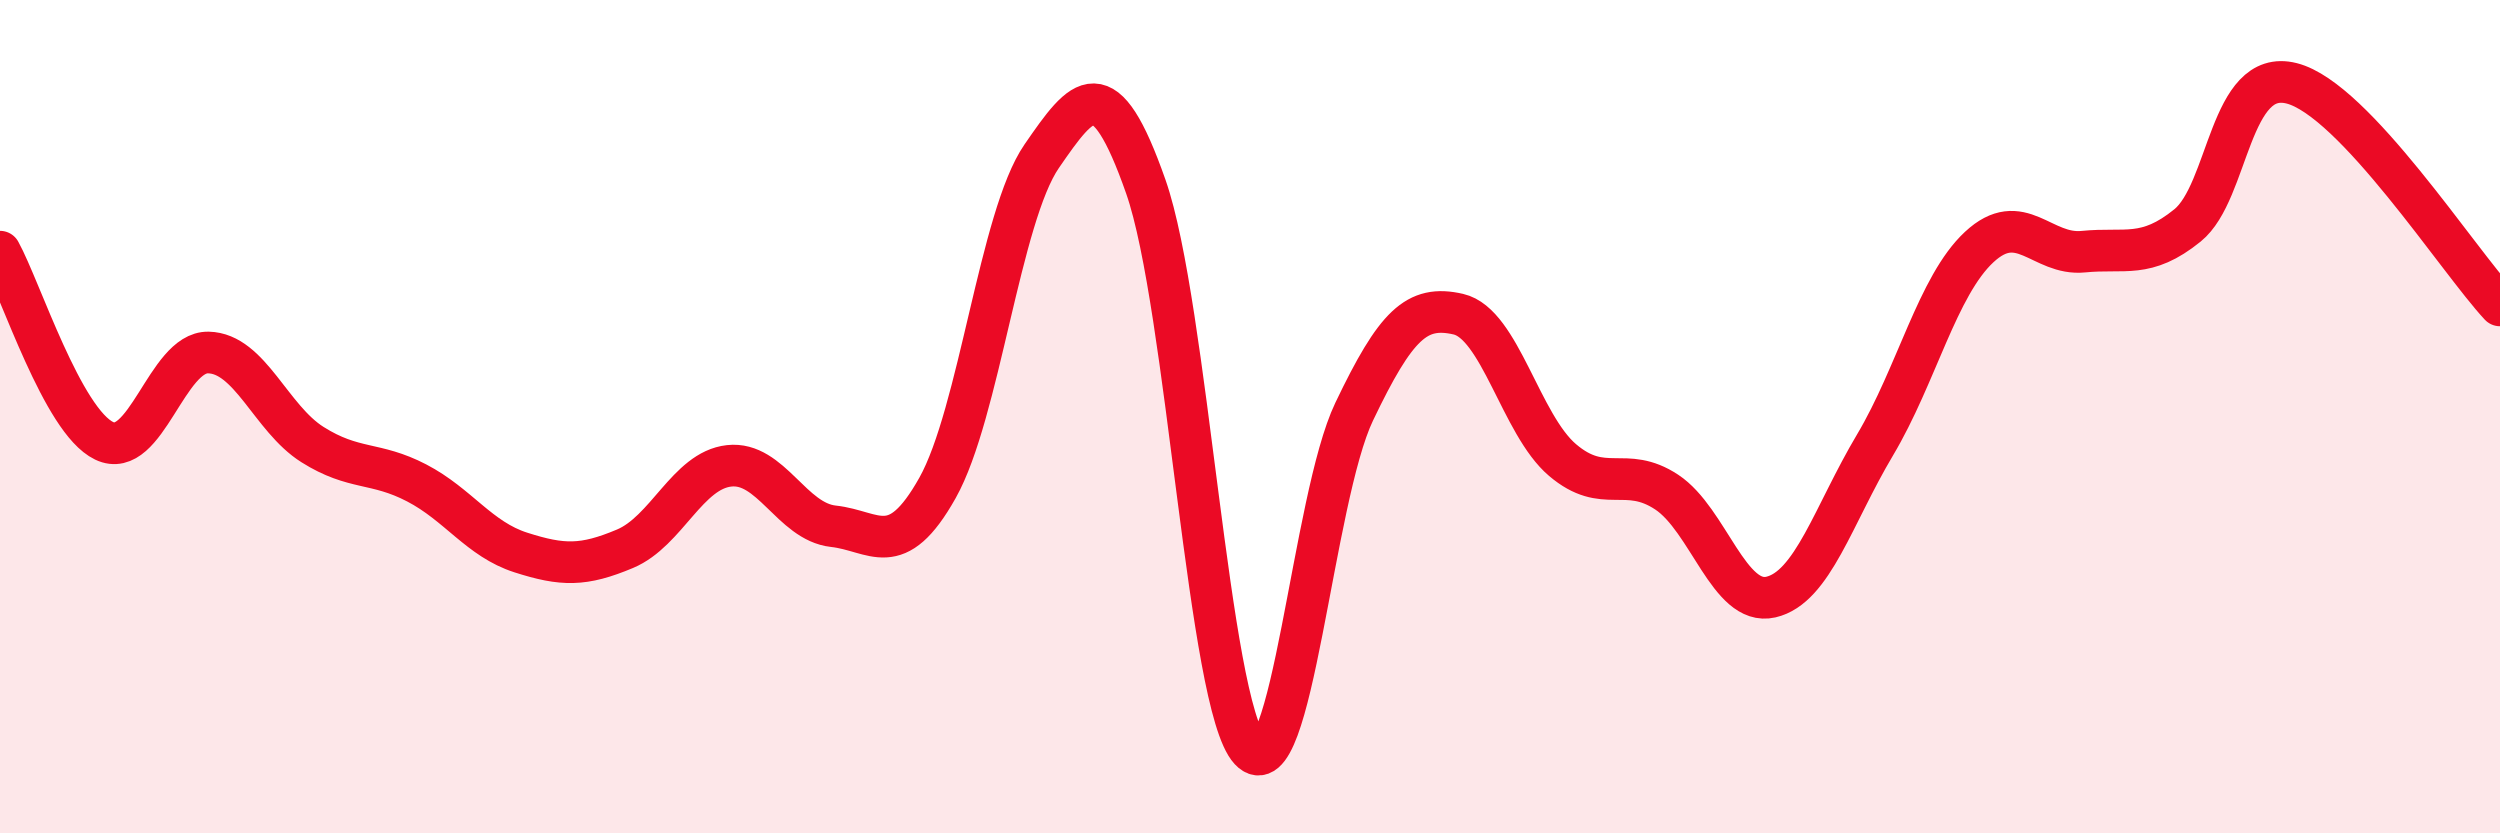
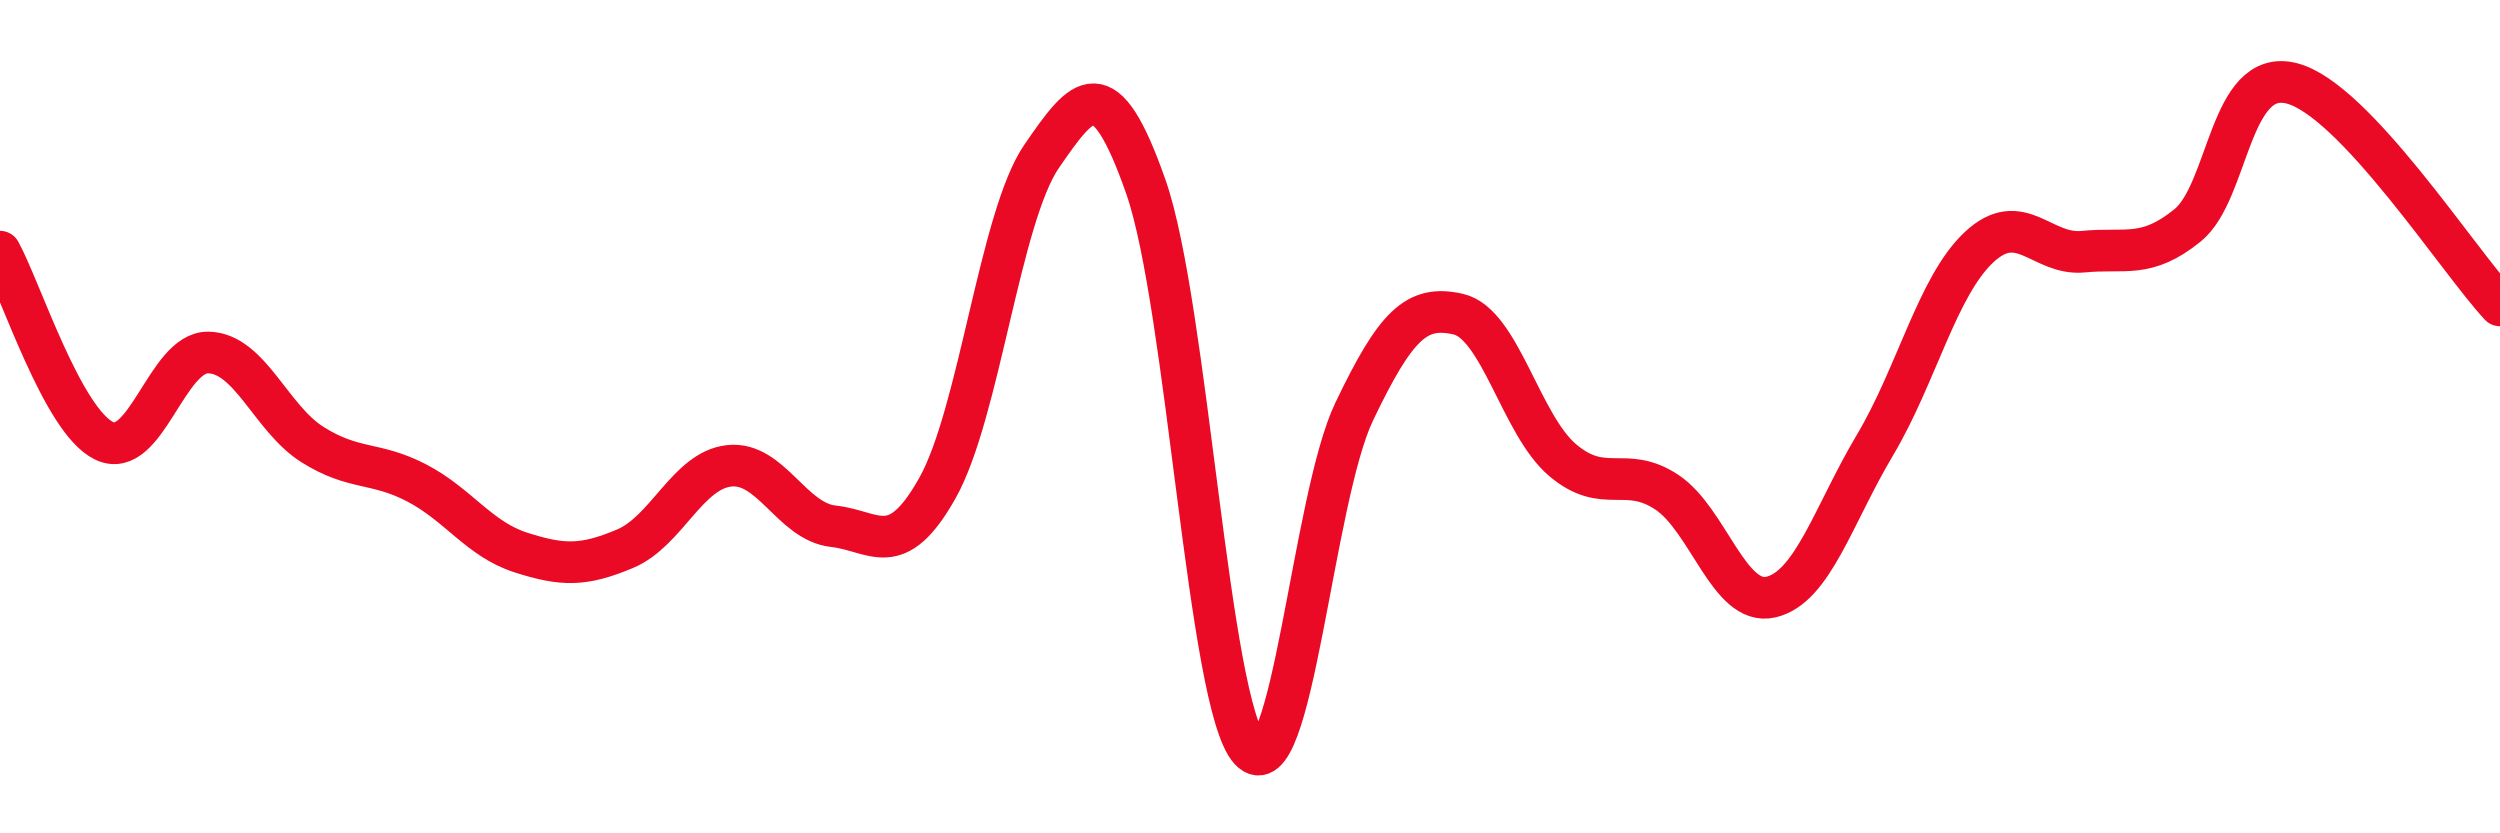
<svg xmlns="http://www.w3.org/2000/svg" width="60" height="20" viewBox="0 0 60 20">
-   <path d="M 0,6.04 C 0.5,6.95 1.5,10.1 2.5,10.58 C 3.5,11.06 4,8.44 5,8.46 C 6,8.48 6.5,10.04 7.5,10.67 C 8.5,11.3 9,11.07 10,11.59 C 11,12.11 11.5,12.94 12.5,13.26 C 13.5,13.58 14,13.59 15,13.17 C 16,12.75 16.5,11.29 17.5,11.18 C 18.5,11.07 19,12.52 20,12.63 C 21,12.74 21.5,13.49 22.5,11.71 C 23.5,9.93 24,5.2 25,3.75 C 26,2.3 26.5,1.63 27.5,4.48 C 28.5,7.33 29,16.92 30,18 C 31,19.08 31.5,11.97 32.5,9.88 C 33.5,7.79 34,7.31 35,7.54 C 36,7.77 36.5,10.19 37.5,11.04 C 38.5,11.89 39,11.15 40,11.81 C 41,12.47 41.5,14.56 42.5,14.33 C 43.5,14.1 44,12.36 45,10.68 C 46,9 46.5,6.86 47.5,5.93 C 48.5,5 49,6.14 50,6.04 C 51,5.94 51.5,6.22 52.5,5.41 C 53.5,4.6 53.5,1.62 55,2 C 56.5,2.38 59,6.26 60,7.33L60 20L0 20Z" fill="#EB0A25" opacity="0.1" stroke-linecap="round" stroke-linejoin="round" />
  <path d="M 0,6.04 C 0.5,6.95 1.5,10.1 2.5,10.58 C 3.5,11.06 4,8.44 5,8.46 C 6,8.48 6.5,10.04 7.5,10.67 C 8.5,11.3 9,11.07 10,11.59 C 11,12.11 11.5,12.94 12.5,13.26 C 13.5,13.58 14,13.59 15,13.17 C 16,12.75 16.5,11.29 17.5,11.18 C 18.5,11.07 19,12.52 20,12.63 C 21,12.74 21.5,13.49 22.5,11.71 C 23.5,9.93 24,5.2 25,3.75 C 26,2.3 26.5,1.63 27.5,4.48 C 28.5,7.33 29,16.92 30,18 C 31,19.08 31.5,11.97 32.5,9.88 C 33.5,7.79 34,7.31 35,7.54 C 36,7.77 36.5,10.19 37.5,11.04 C 38.5,11.89 39,11.15 40,11.81 C 41,12.47 41.5,14.56 42.5,14.33 C 43.5,14.1 44,12.36 45,10.68 C 46,9 46.5,6.86 47.5,5.93 C 48.5,5 49,6.14 50,6.04 C 51,5.94 51.5,6.22 52.5,5.41 C 53.5,4.6 53.5,1.62 55,2 C 56.5,2.38 59,6.26 60,7.33" stroke="#EB0A25" stroke-width="1" fill="none" stroke-linecap="round" stroke-linejoin="round" />
</svg>